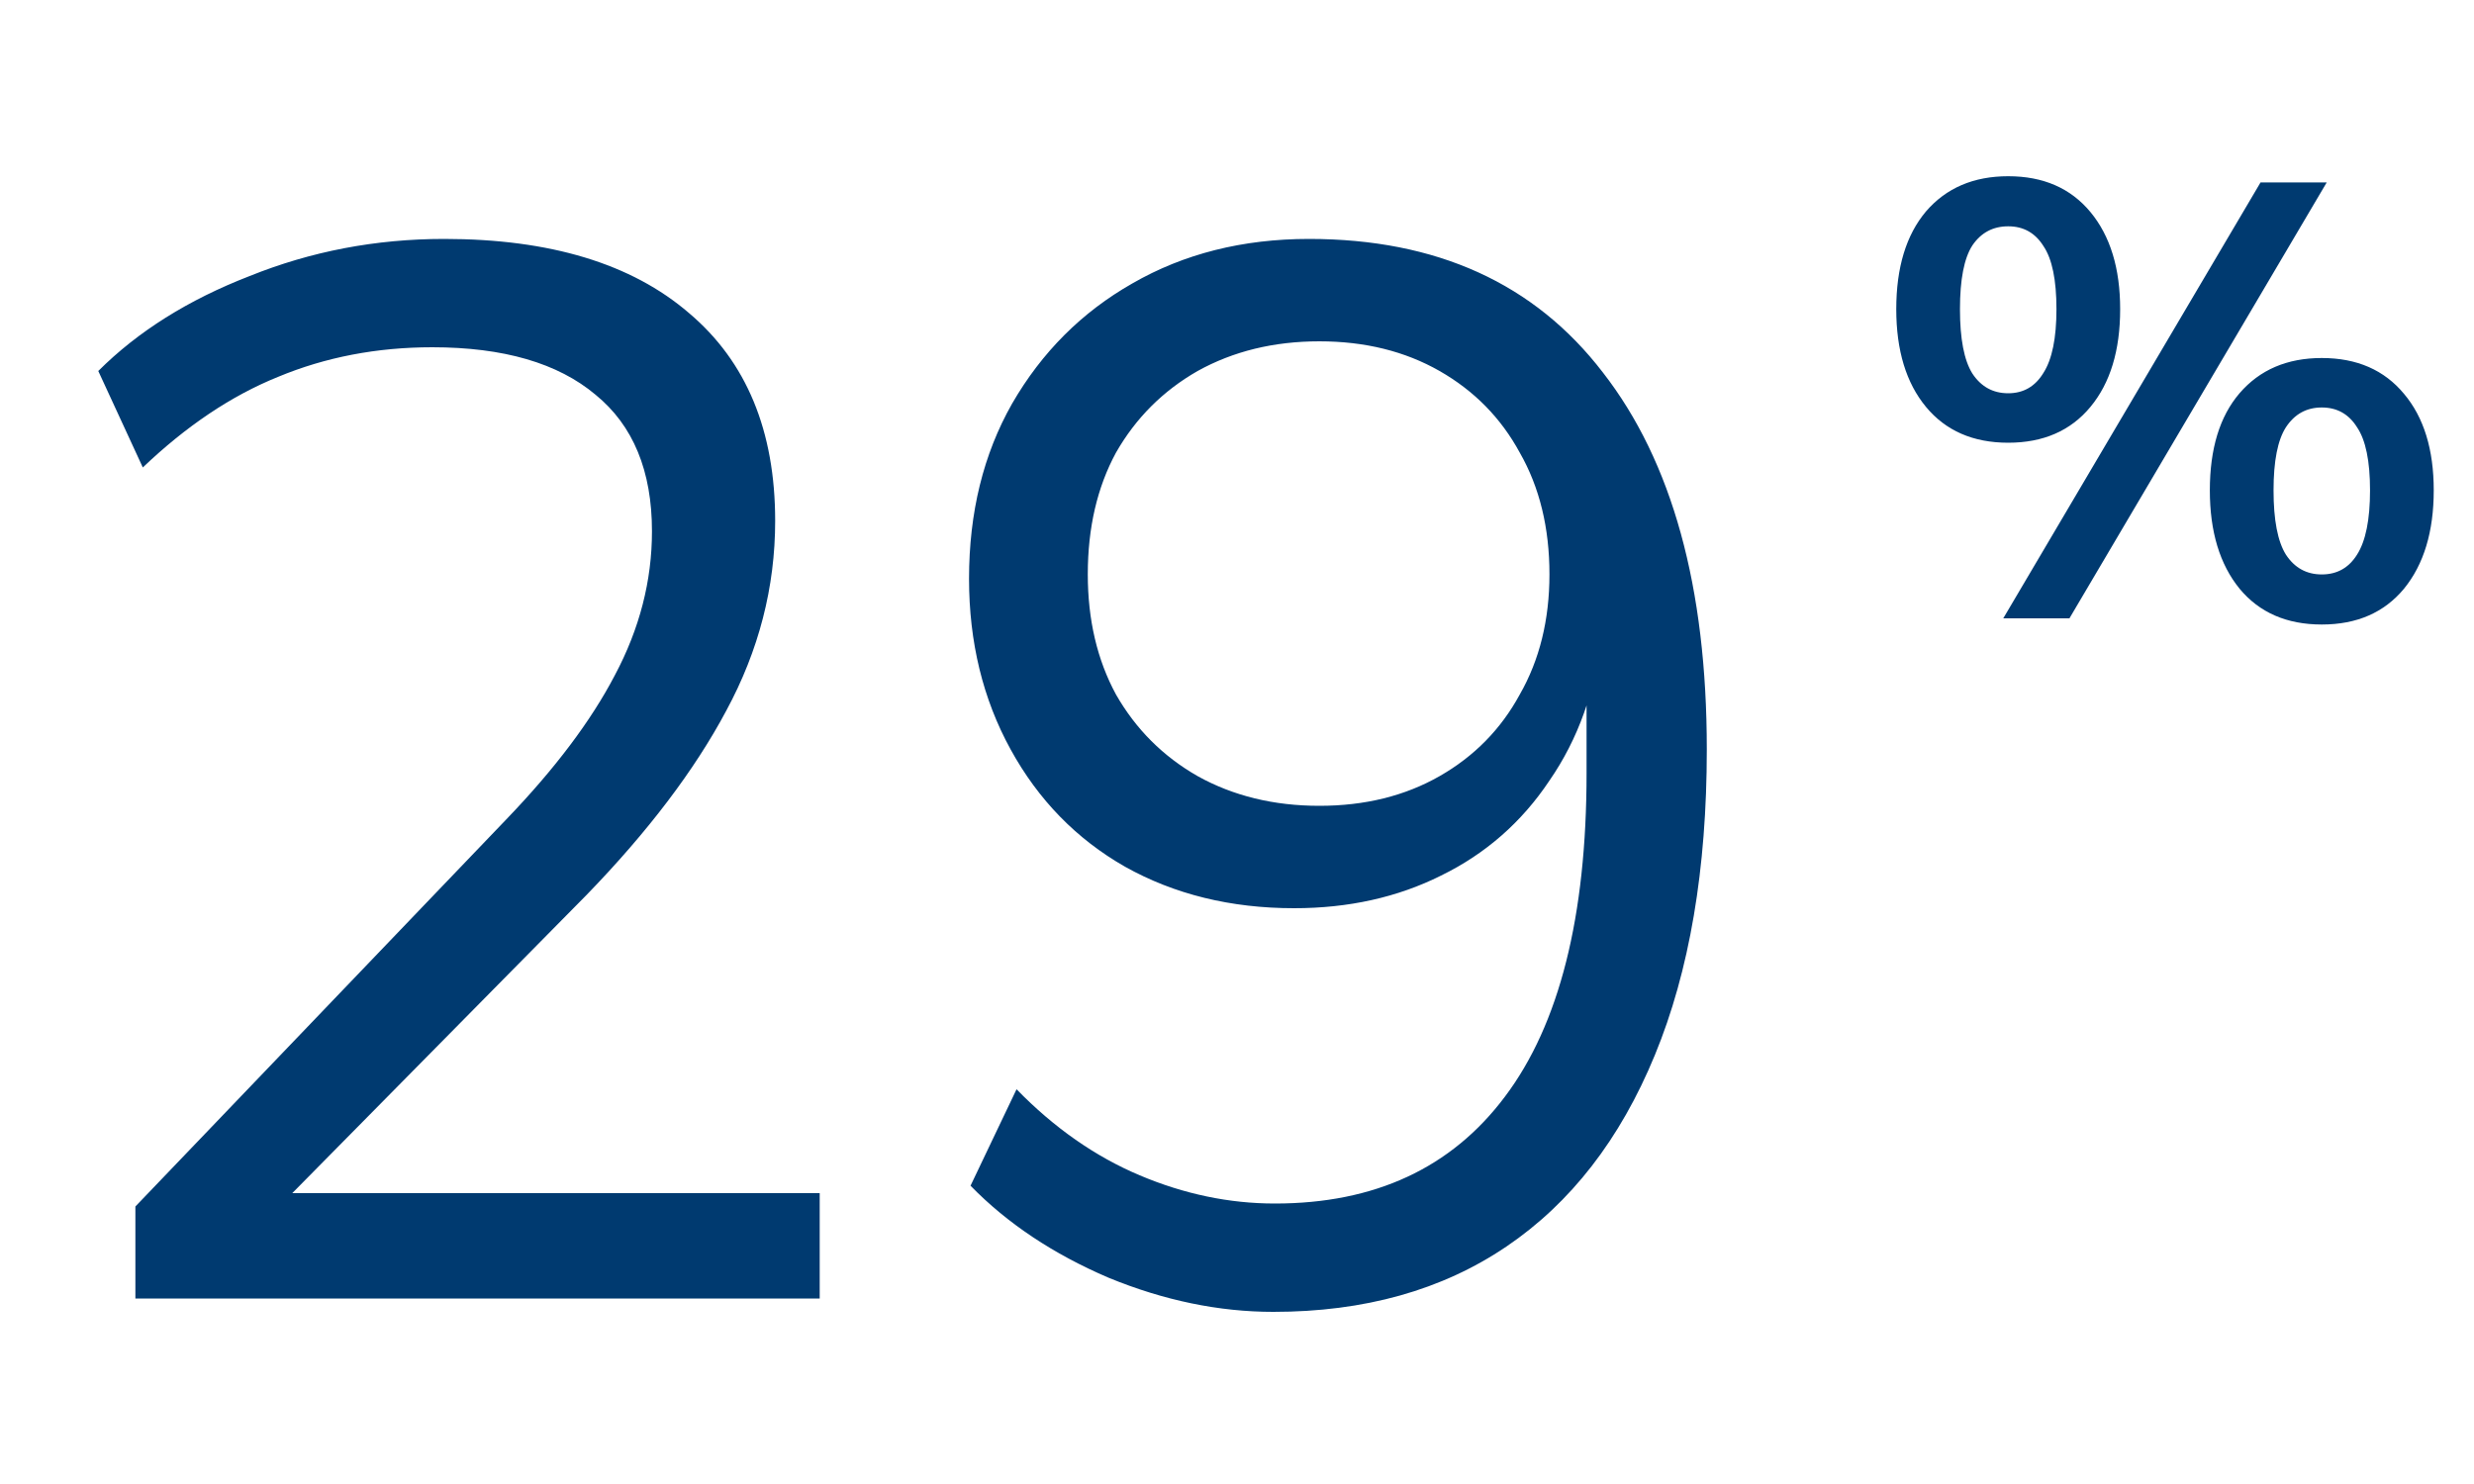
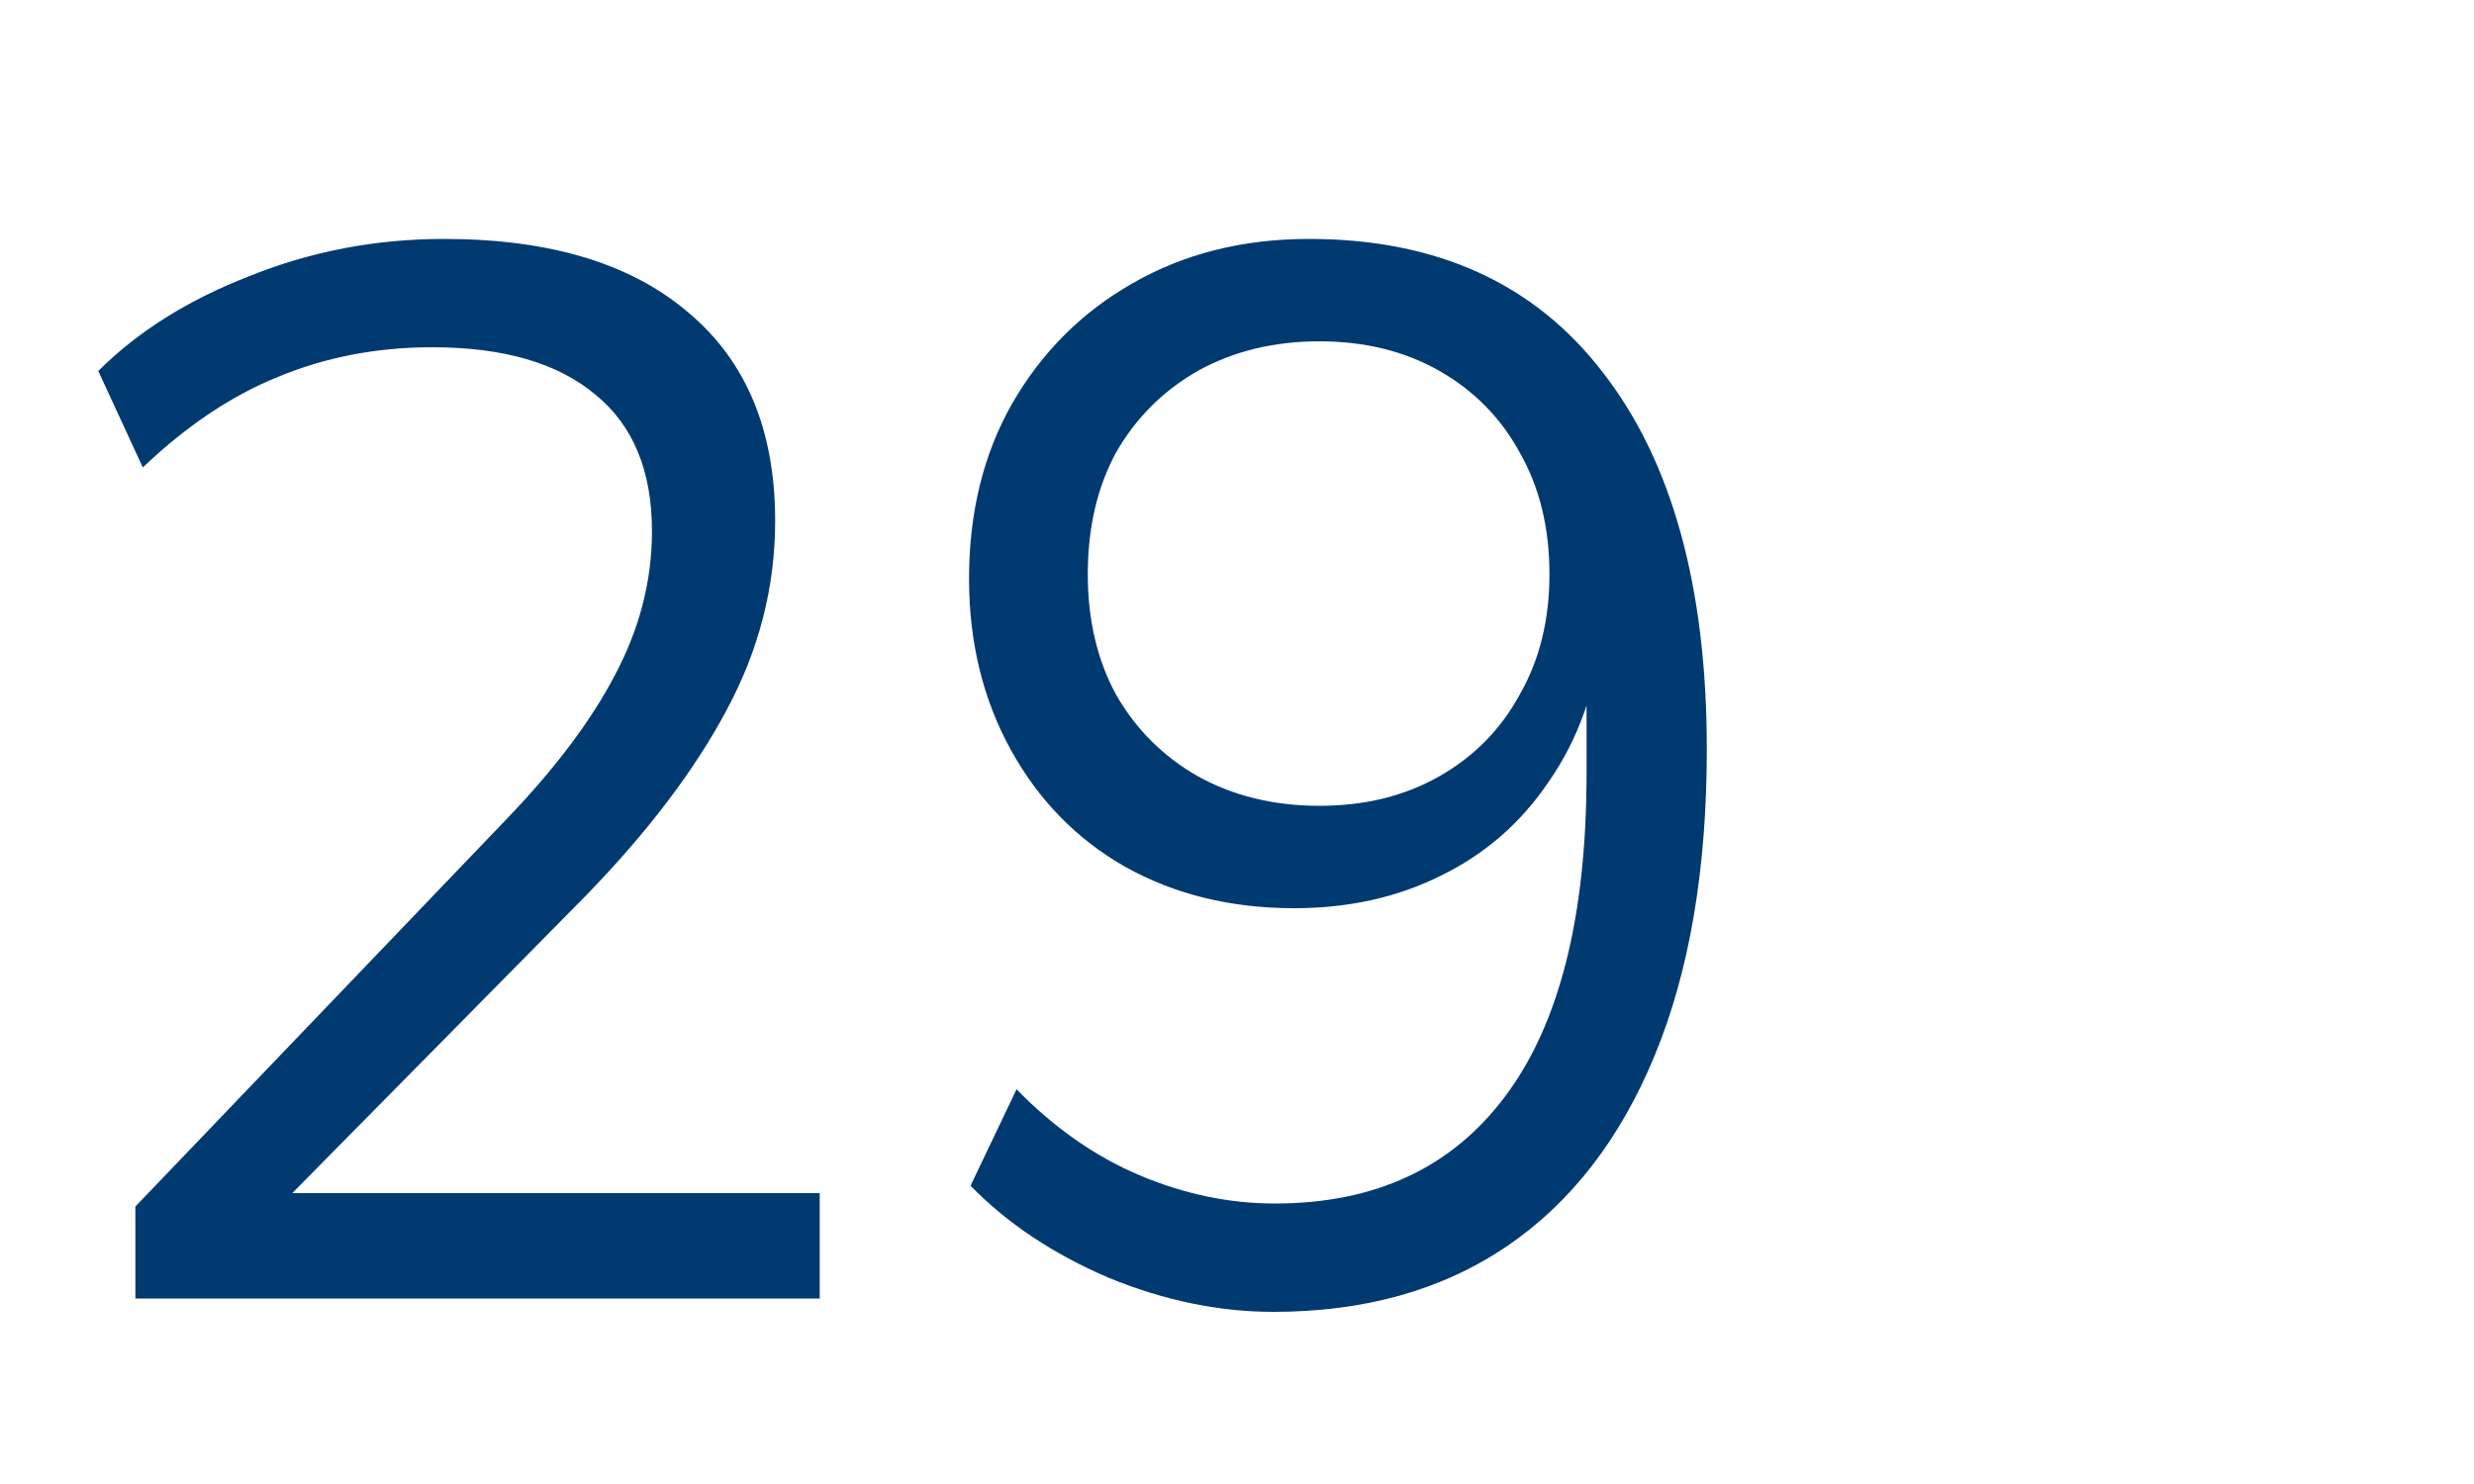
<svg xmlns="http://www.w3.org/2000/svg" width="160" height="96" viewBox="0 0 160 96" fill="none">
  <path d="M8.756 84V78.048L32.756 52.992C35.892 49.728 38.228 46.624 39.764 43.68C41.364 40.672 42.164 37.568 42.164 34.368C42.164 30.464 40.948 27.52 38.516 25.536C36.084 23.488 32.564 22.464 27.956 22.464C24.372 22.464 21.044 23.104 17.972 24.384C14.964 25.6 12.052 27.552 9.236 30.24L6.356 24C8.916 21.44 12.18 19.392 16.148 17.856C20.116 16.256 24.308 15.456 28.724 15.456C35.572 15.456 40.852 17.056 44.564 20.256C48.276 23.392 50.132 27.872 50.132 33.696C50.132 37.984 49.076 42.08 46.964 45.984C44.916 49.824 41.908 53.792 37.94 57.888L16.724 79.392V77.184H53.012V84H8.756ZM82.35 84.864C78.831 84.864 75.278 84.128 71.695 82.656C68.111 81.12 65.135 79.136 62.767 76.704L65.743 70.464C68.174 72.96 70.831 74.816 73.71 76.032C76.591 77.248 79.502 77.856 82.447 77.856C88.91 77.856 93.871 75.552 97.326 70.944C100.847 66.272 102.607 59.296 102.607 50.016V41.088H103.567C103.183 44.672 102.063 47.808 100.207 50.496C98.415 53.184 96.079 55.232 93.198 56.64C90.382 58.048 87.215 58.752 83.695 58.752C79.599 58.752 75.951 57.856 72.751 56.064C69.615 54.272 67.15 51.744 65.359 48.48C63.566 45.216 62.67 41.536 62.67 37.44C62.67 33.152 63.599 29.376 65.454 26.112C67.374 22.784 69.966 20.192 73.231 18.336C76.558 16.416 80.367 15.456 84.654 15.456C92.91 15.456 99.246 18.336 103.663 24.096C108.143 29.856 110.383 37.984 110.383 48.48C110.383 56.224 109.263 62.816 107.023 68.256C104.783 73.696 101.583 77.824 97.422 80.64C93.263 83.456 88.239 84.864 82.35 84.864ZM85.326 52.128C88.27 52.128 90.862 51.488 93.103 50.208C95.343 48.928 97.07 47.168 98.287 44.928C99.567 42.688 100.207 40.096 100.207 37.152C100.207 34.144 99.567 31.52 98.287 29.28C97.07 27.04 95.343 25.28 93.103 24C90.862 22.72 88.27 22.08 85.326 22.08C82.382 22.08 79.758 22.72 77.454 24C75.215 25.28 73.454 27.04 72.174 29.28C70.959 31.52 70.35 34.144 70.35 37.152C70.35 40.096 70.959 42.688 72.174 44.928C73.454 47.168 75.215 48.928 77.454 50.208C79.758 51.488 82.382 52.128 85.326 52.128Z" fill="#003A70" />
-   <path d="M133.836 40H129.556L146.196 11.8H150.476L133.836 40ZM129.876 28.64C127.609 28.64 125.836 27.867 124.556 26.32C123.276 24.773 122.636 22.667 122.636 20C122.636 17.307 123.276 15.2 124.556 13.68C125.863 12.16 127.636 11.4 129.876 11.4C132.143 11.4 133.916 12.173 135.196 13.72C136.476 15.267 137.116 17.36 137.116 20C137.116 22.667 136.476 24.773 135.196 26.32C133.916 27.867 132.143 28.64 129.876 28.64ZM129.876 25.44C130.863 25.44 131.623 25 132.156 24.12C132.716 23.24 132.996 21.867 132.996 20C132.996 18.107 132.716 16.747 132.156 15.92C131.623 15.067 130.863 14.64 129.876 14.64C128.889 14.64 128.116 15.053 127.556 15.88C127.023 16.707 126.756 18.08 126.756 20C126.756 21.92 127.023 23.307 127.556 24.16C128.116 25.013 128.889 25.44 129.876 25.44ZM150.156 40.4C147.889 40.4 146.116 39.627 144.836 38.08C143.556 36.507 142.916 34.387 142.916 31.72C142.916 29.027 143.556 26.933 144.836 25.44C146.143 23.92 147.916 23.16 150.156 23.16C152.423 23.16 154.196 23.933 155.476 25.48C156.756 27 157.396 29.08 157.396 31.72C157.396 34.387 156.756 36.507 155.476 38.08C154.196 39.627 152.423 40.4 150.156 40.4ZM150.156 37.16C151.143 37.16 151.903 36.733 152.436 35.88C152.996 35 153.276 33.613 153.276 31.72C153.276 29.827 152.996 28.467 152.436 27.64C151.903 26.787 151.143 26.36 150.156 26.36C149.169 26.36 148.396 26.787 147.836 27.64C147.303 28.467 147.036 29.827 147.036 31.72C147.036 33.64 147.303 35.027 147.836 35.88C148.396 36.733 149.169 37.16 150.156 37.16Z" fill="#003A70" />
</svg>